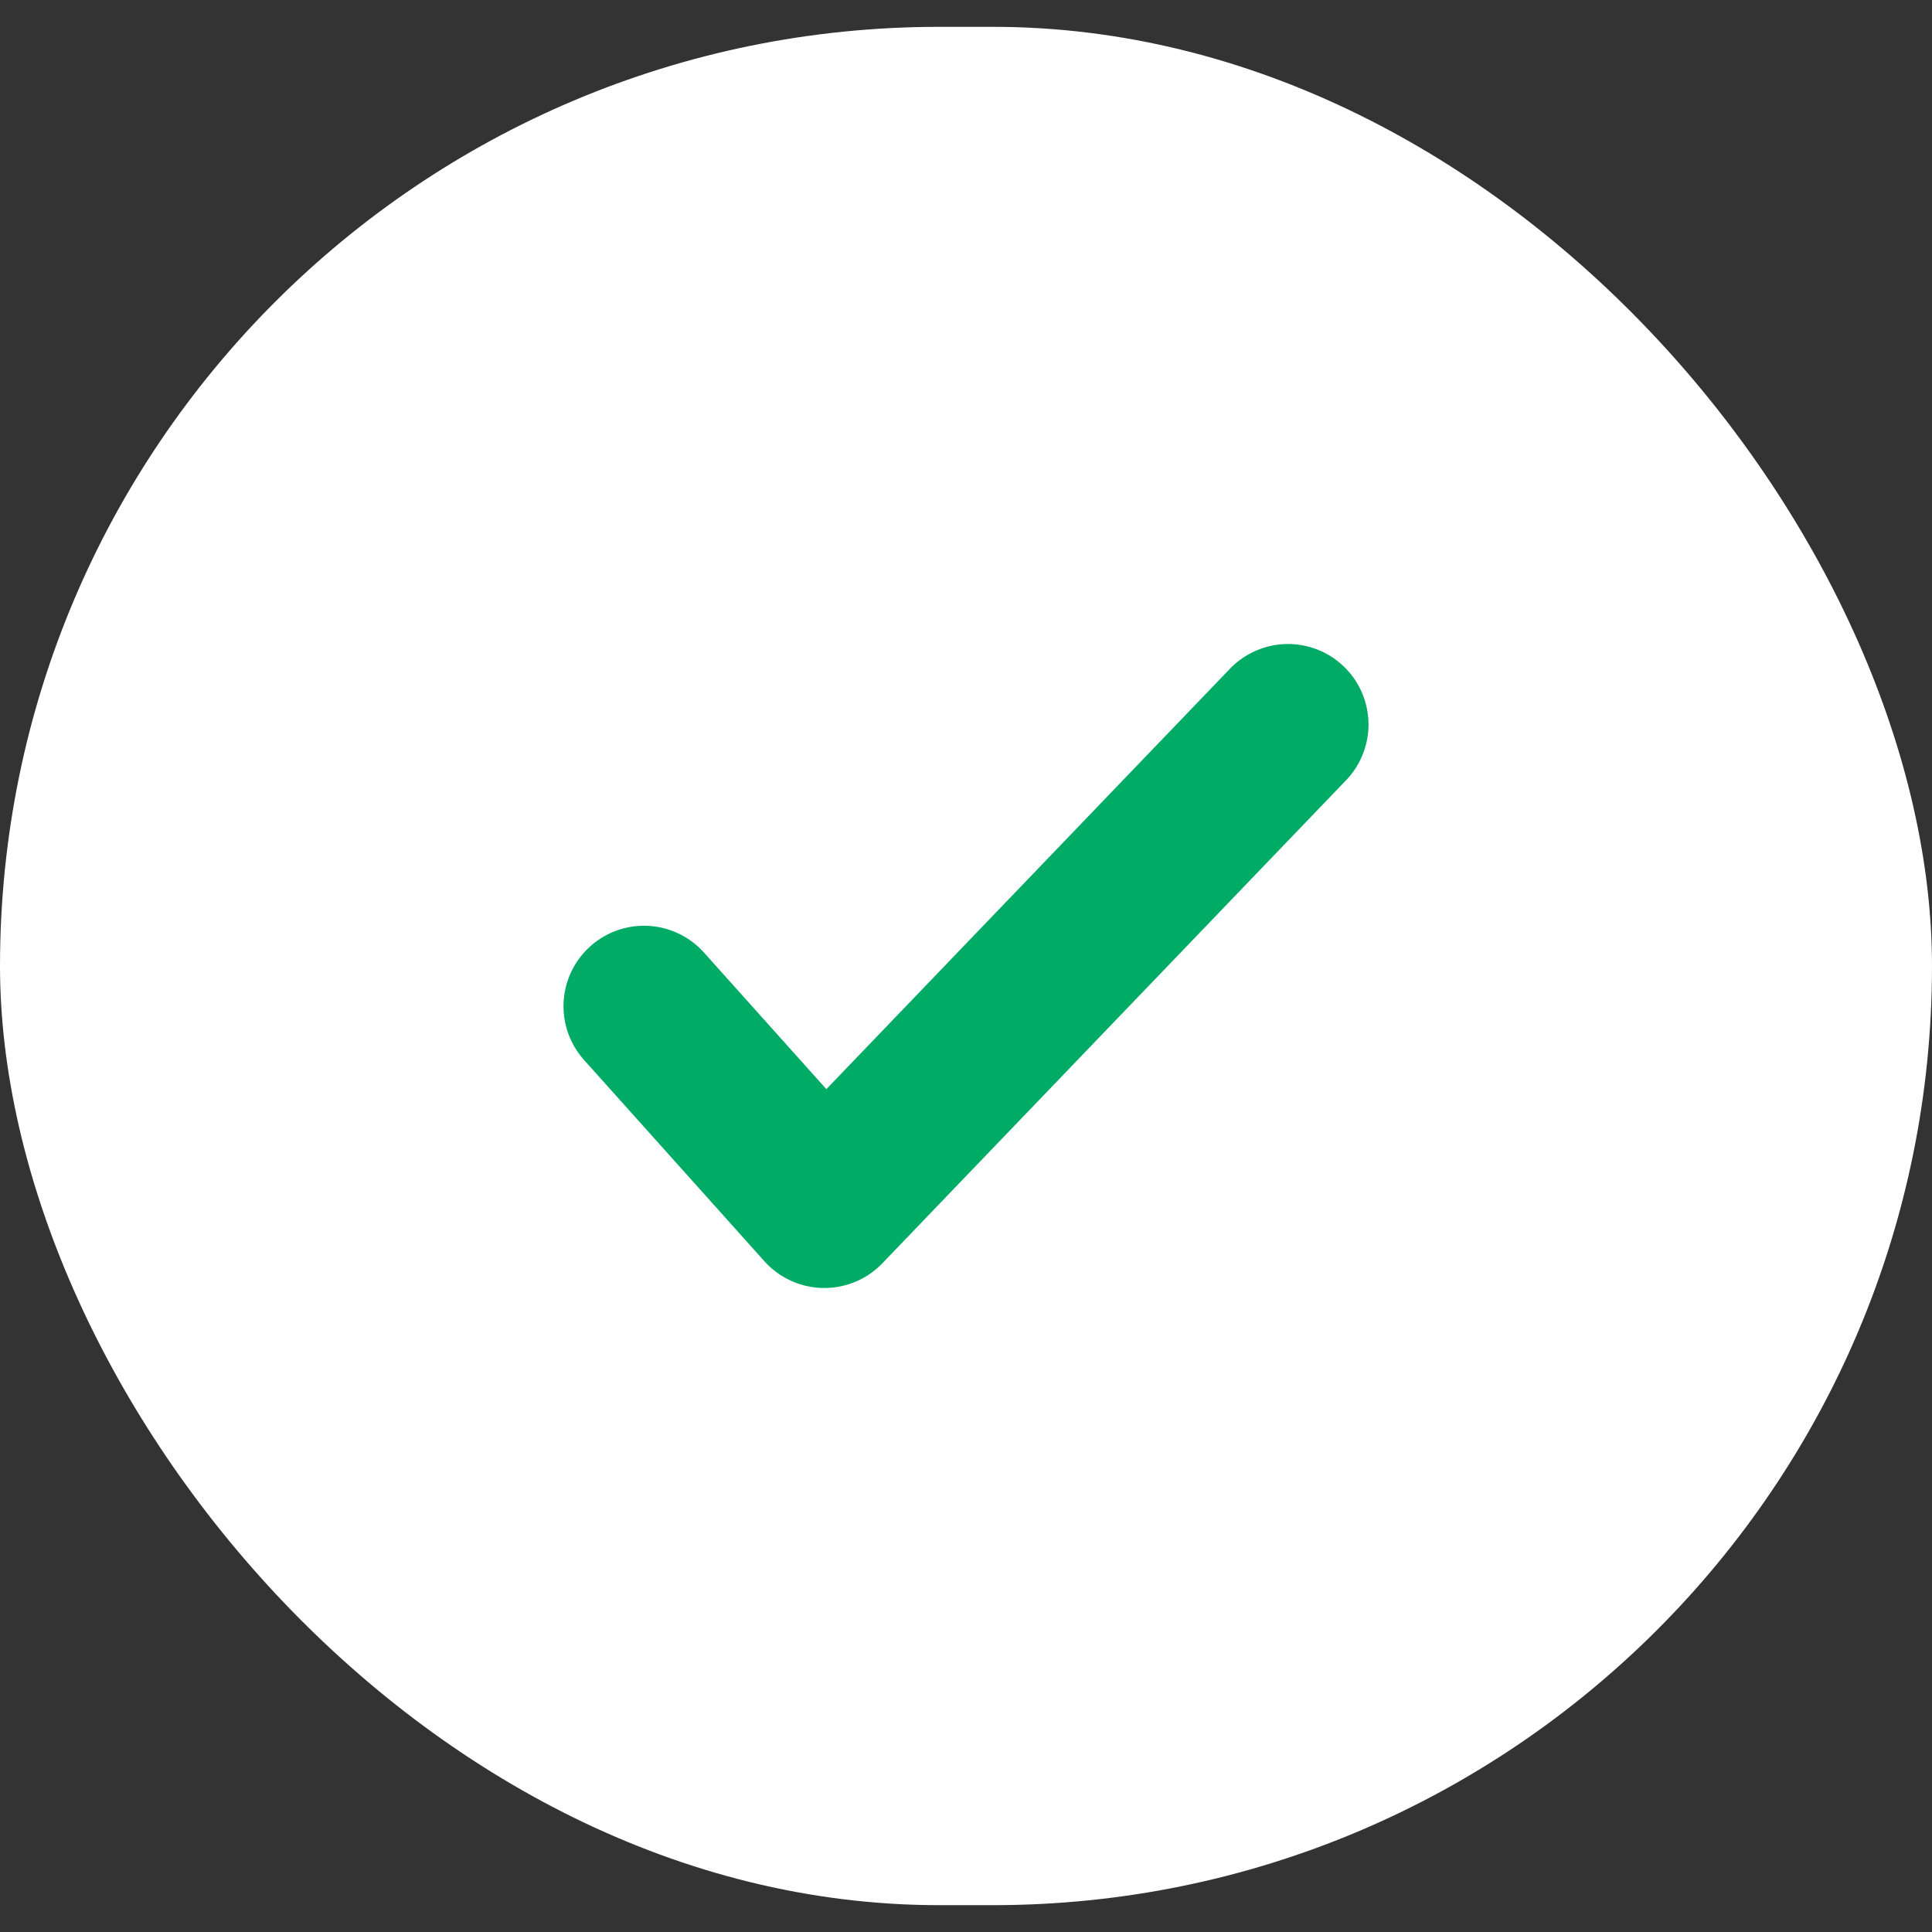
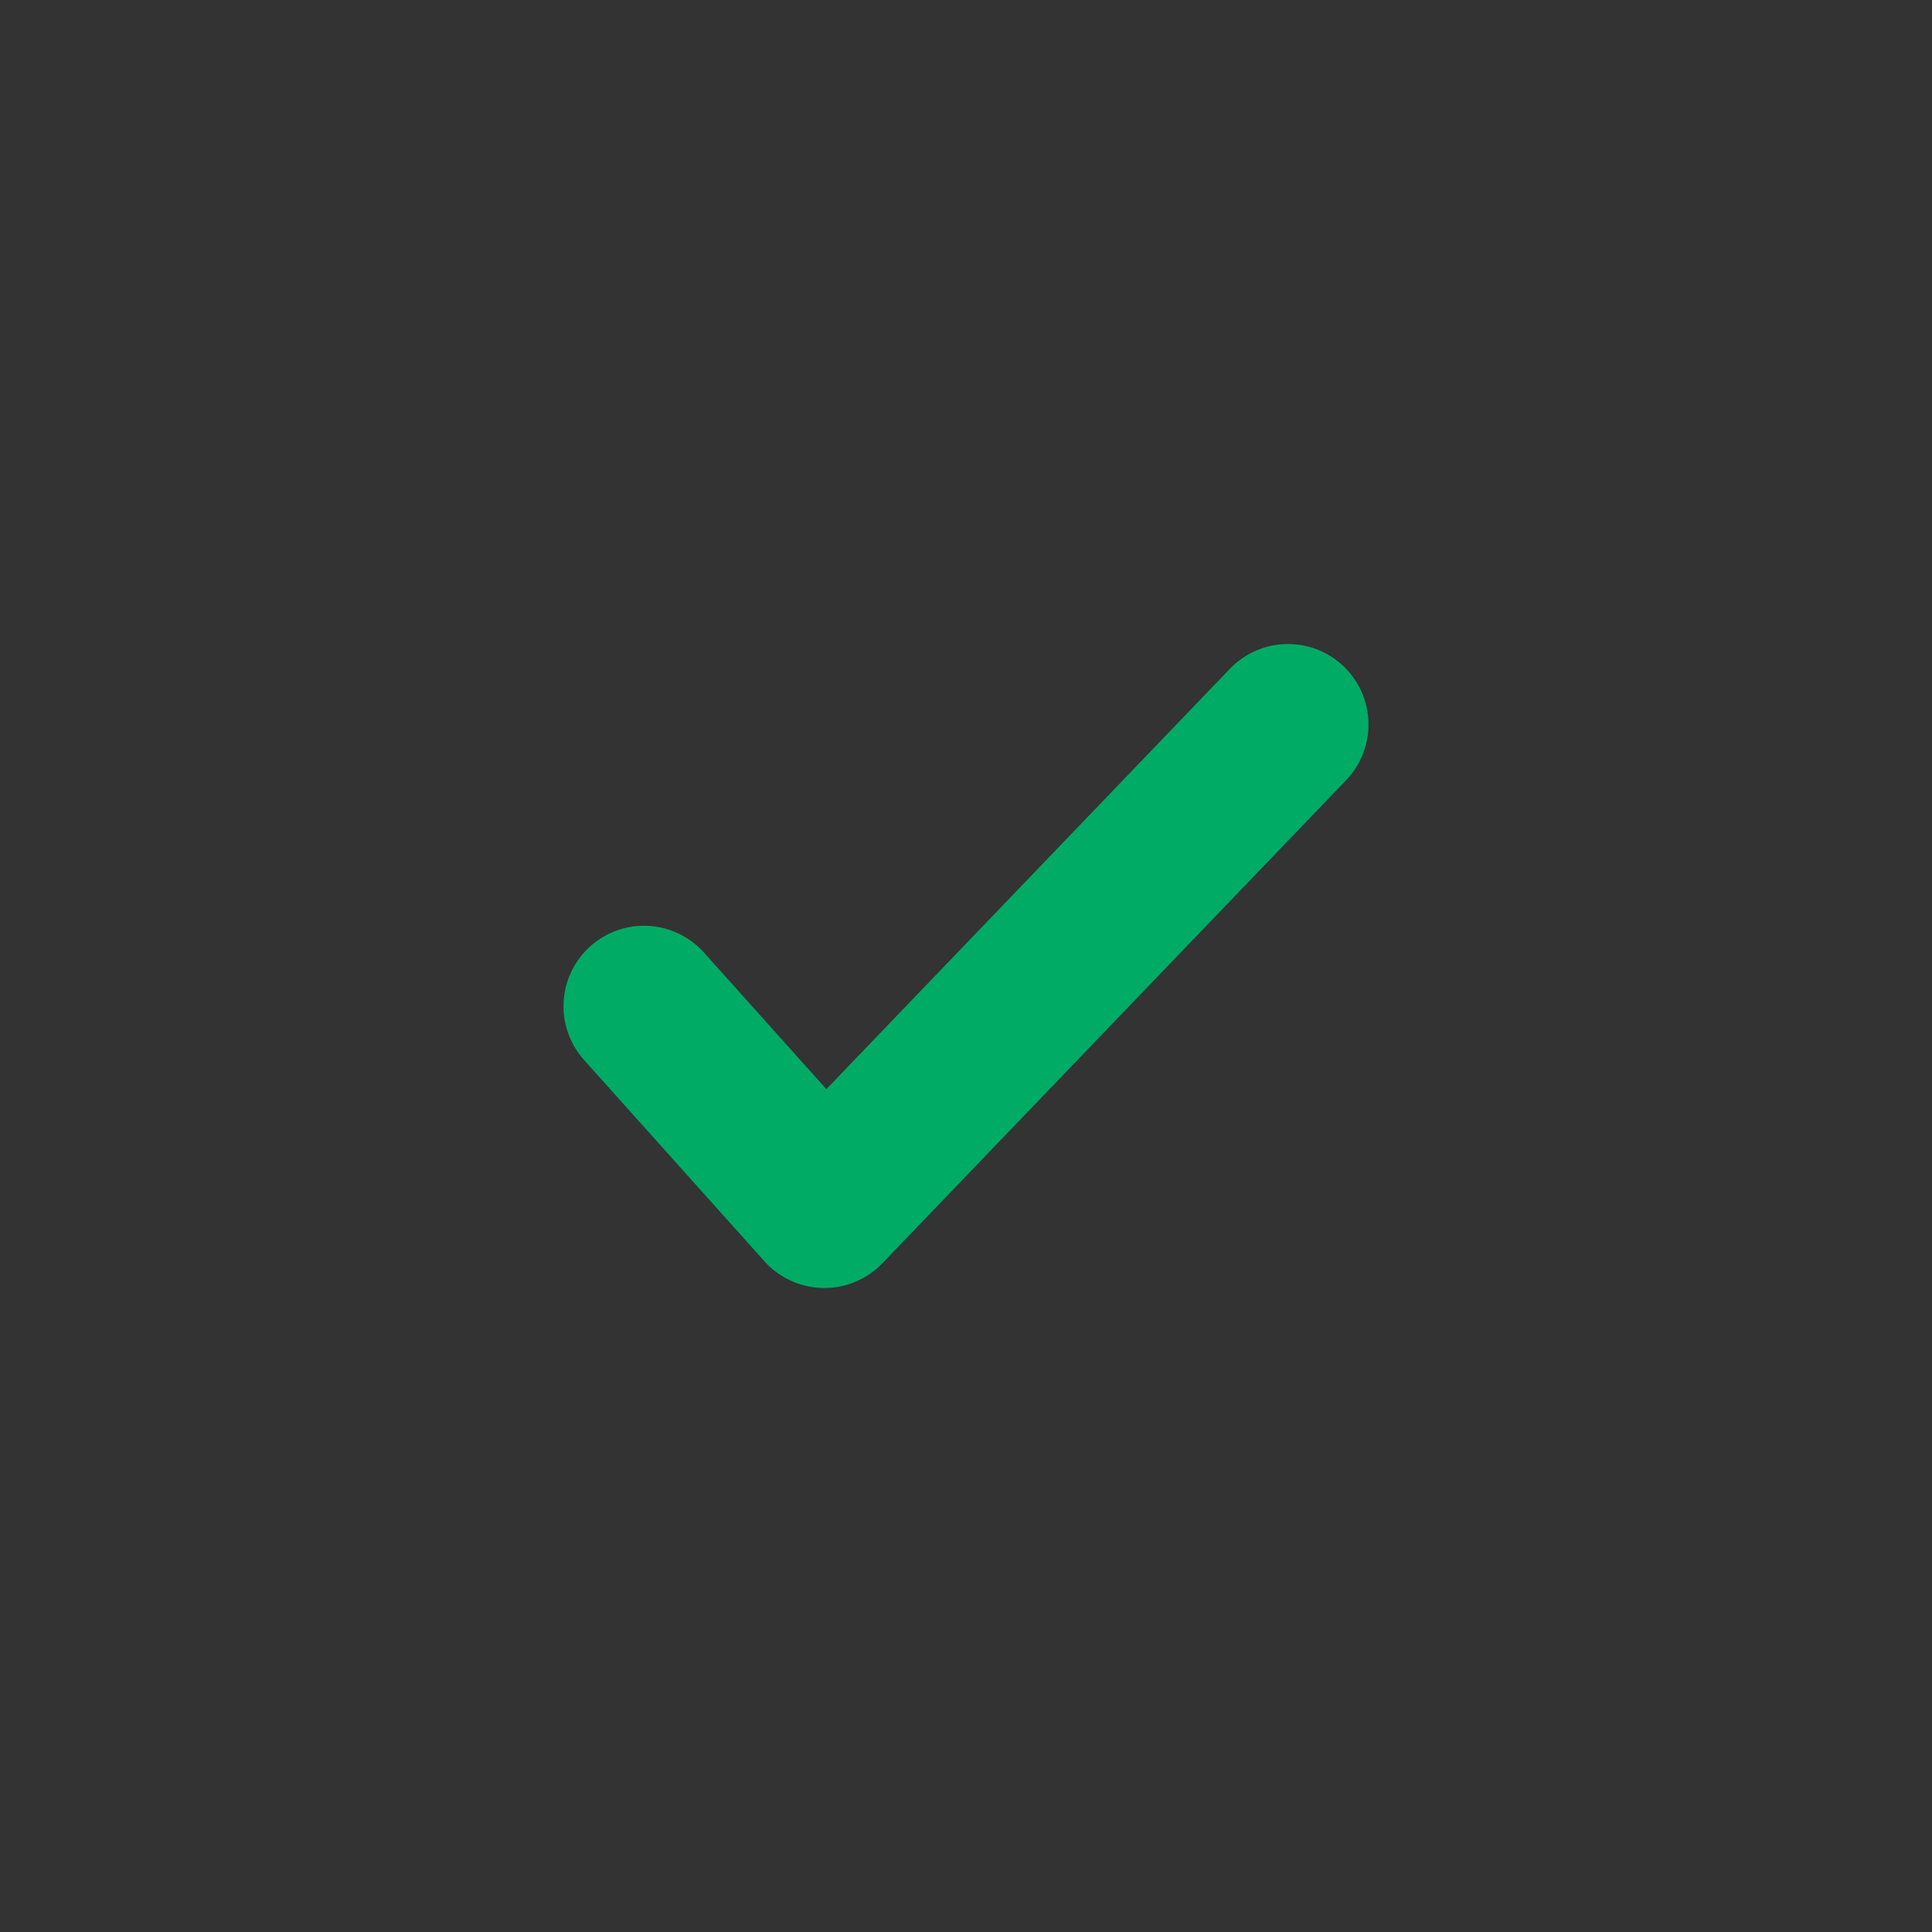
<svg xmlns="http://www.w3.org/2000/svg" width="36" height="36" viewBox="0 0 36 36" fill="none">
  <rect x="0" y="0" width="36" height="36" fill="#333333" stroke="none" />
-   <rect y="0.5" width="36" height="35" rx="17.5" fill="white" />
  <path d="M12 18.75L15.36 22.5L24 13.5" stroke="#00AB66" stroke-width="3" stroke-linecap="round" stroke-linejoin="round" />
</svg>